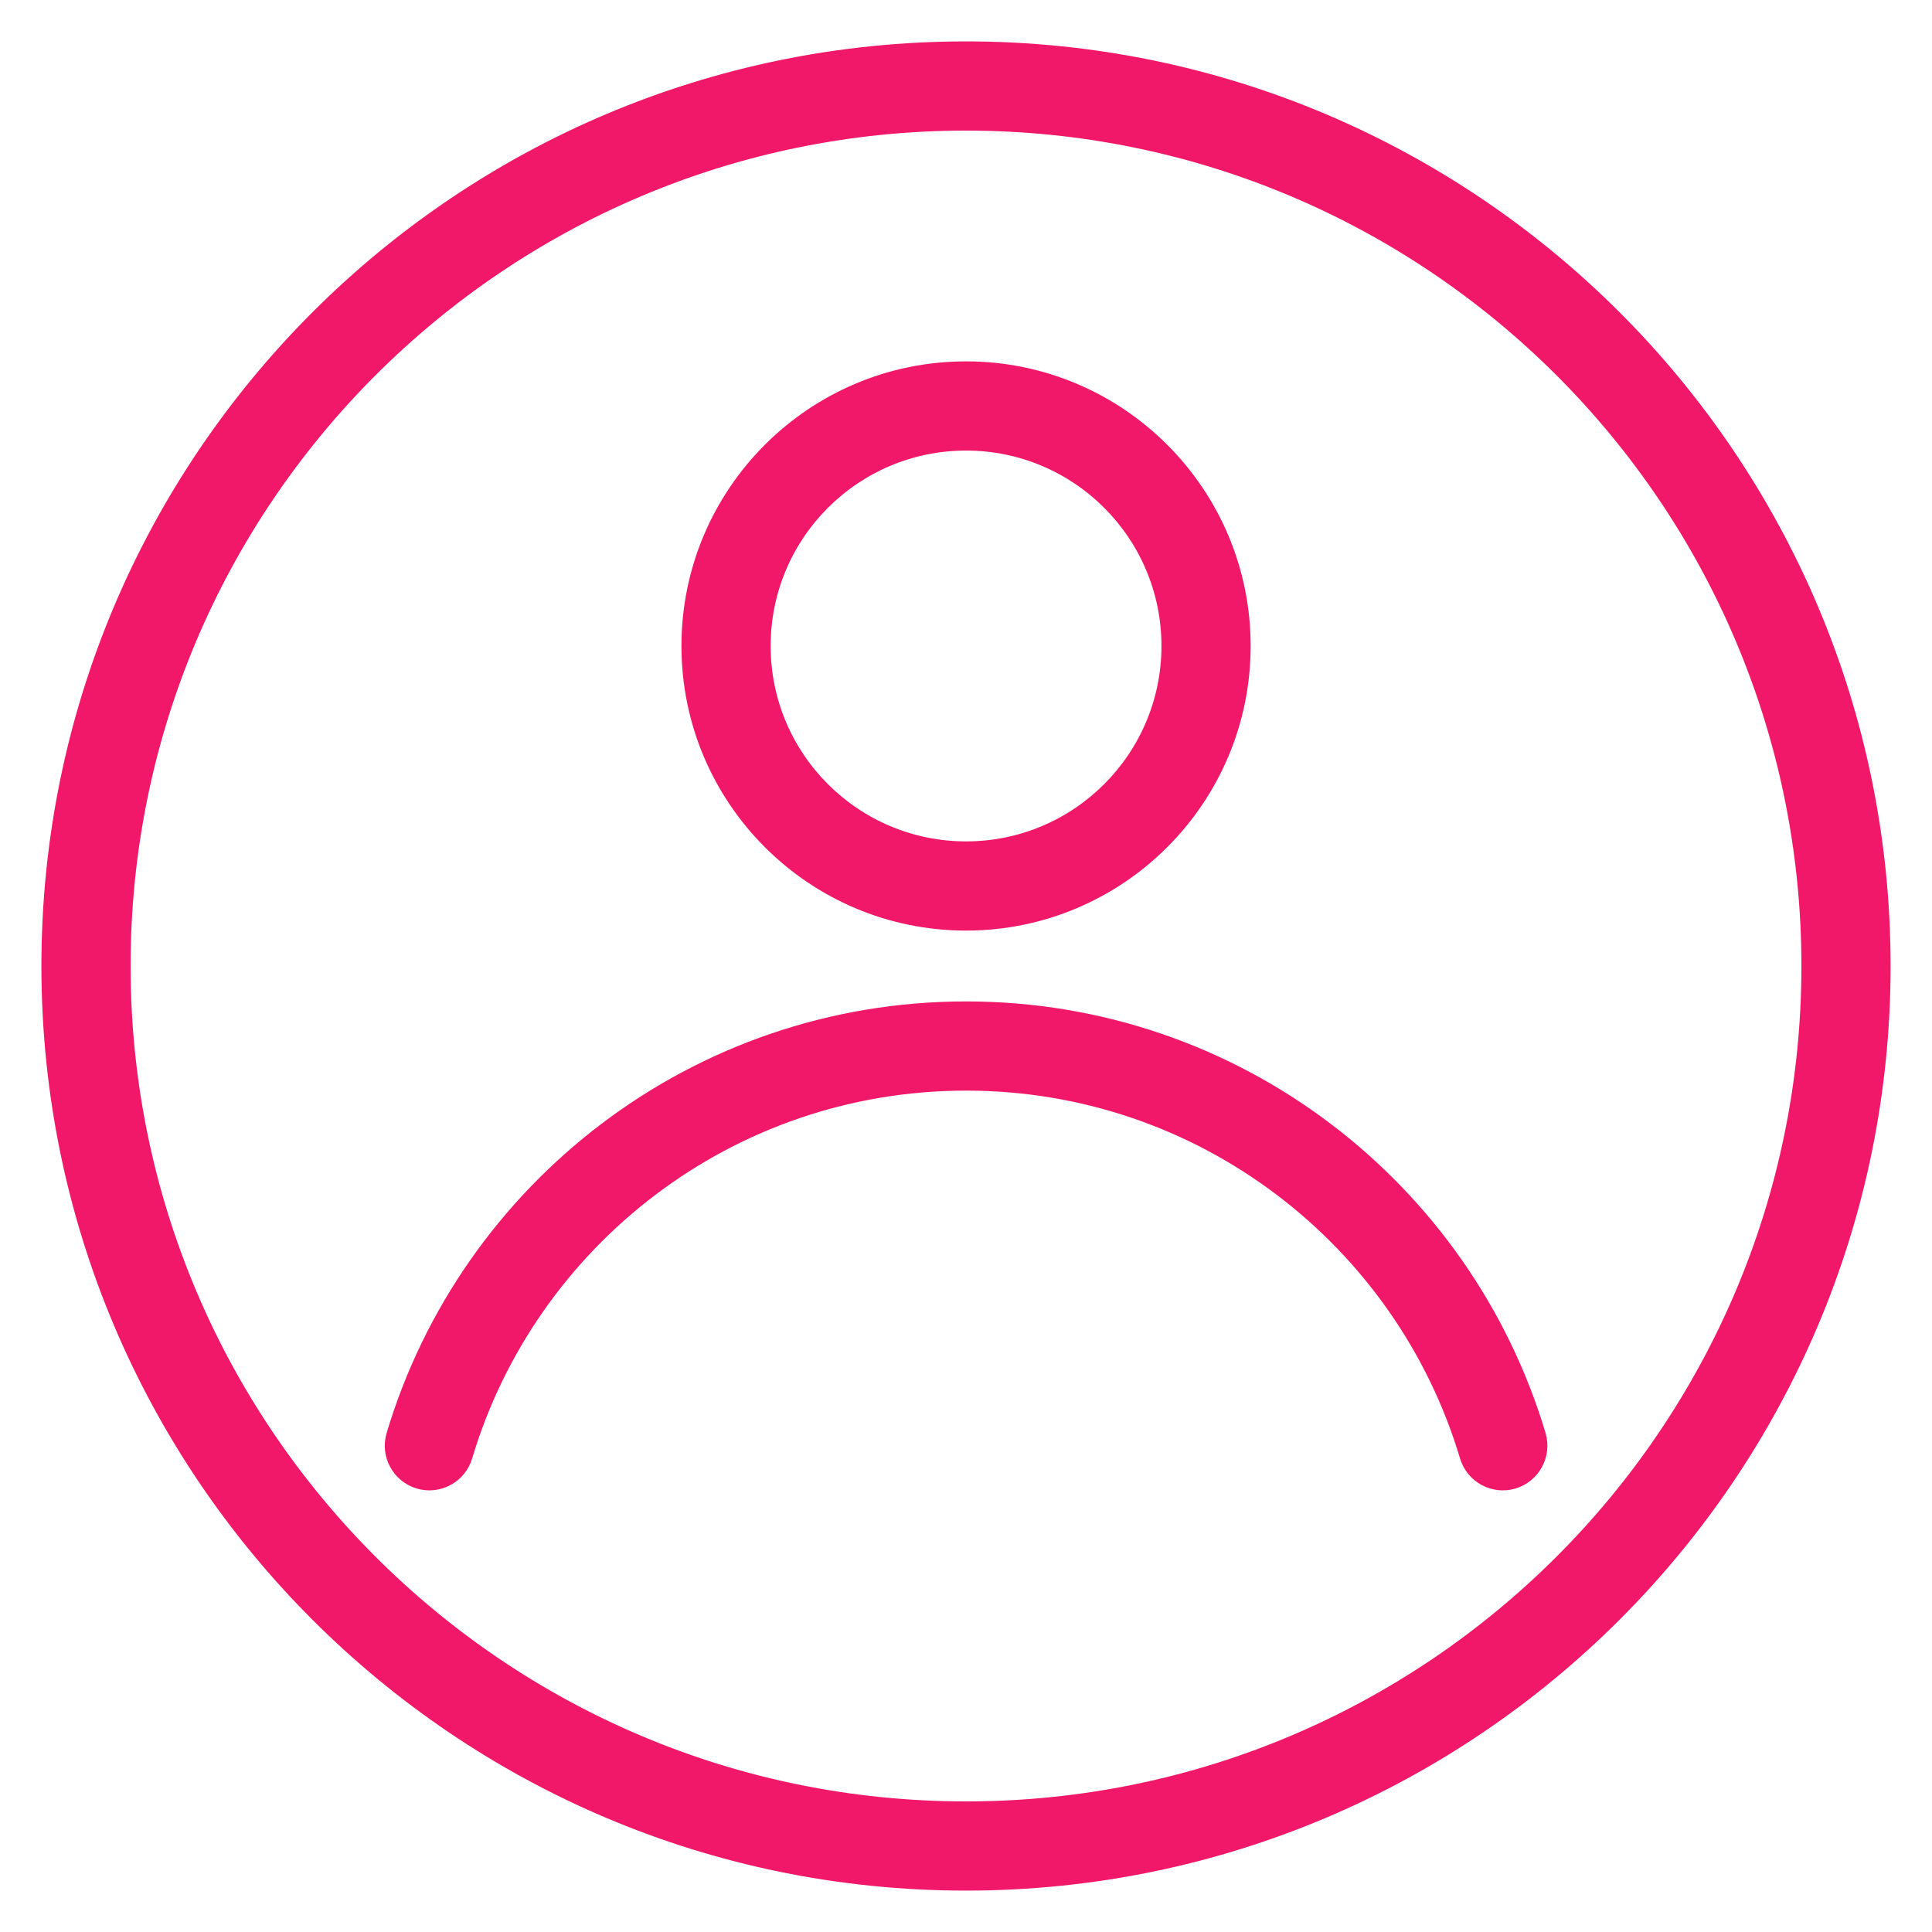
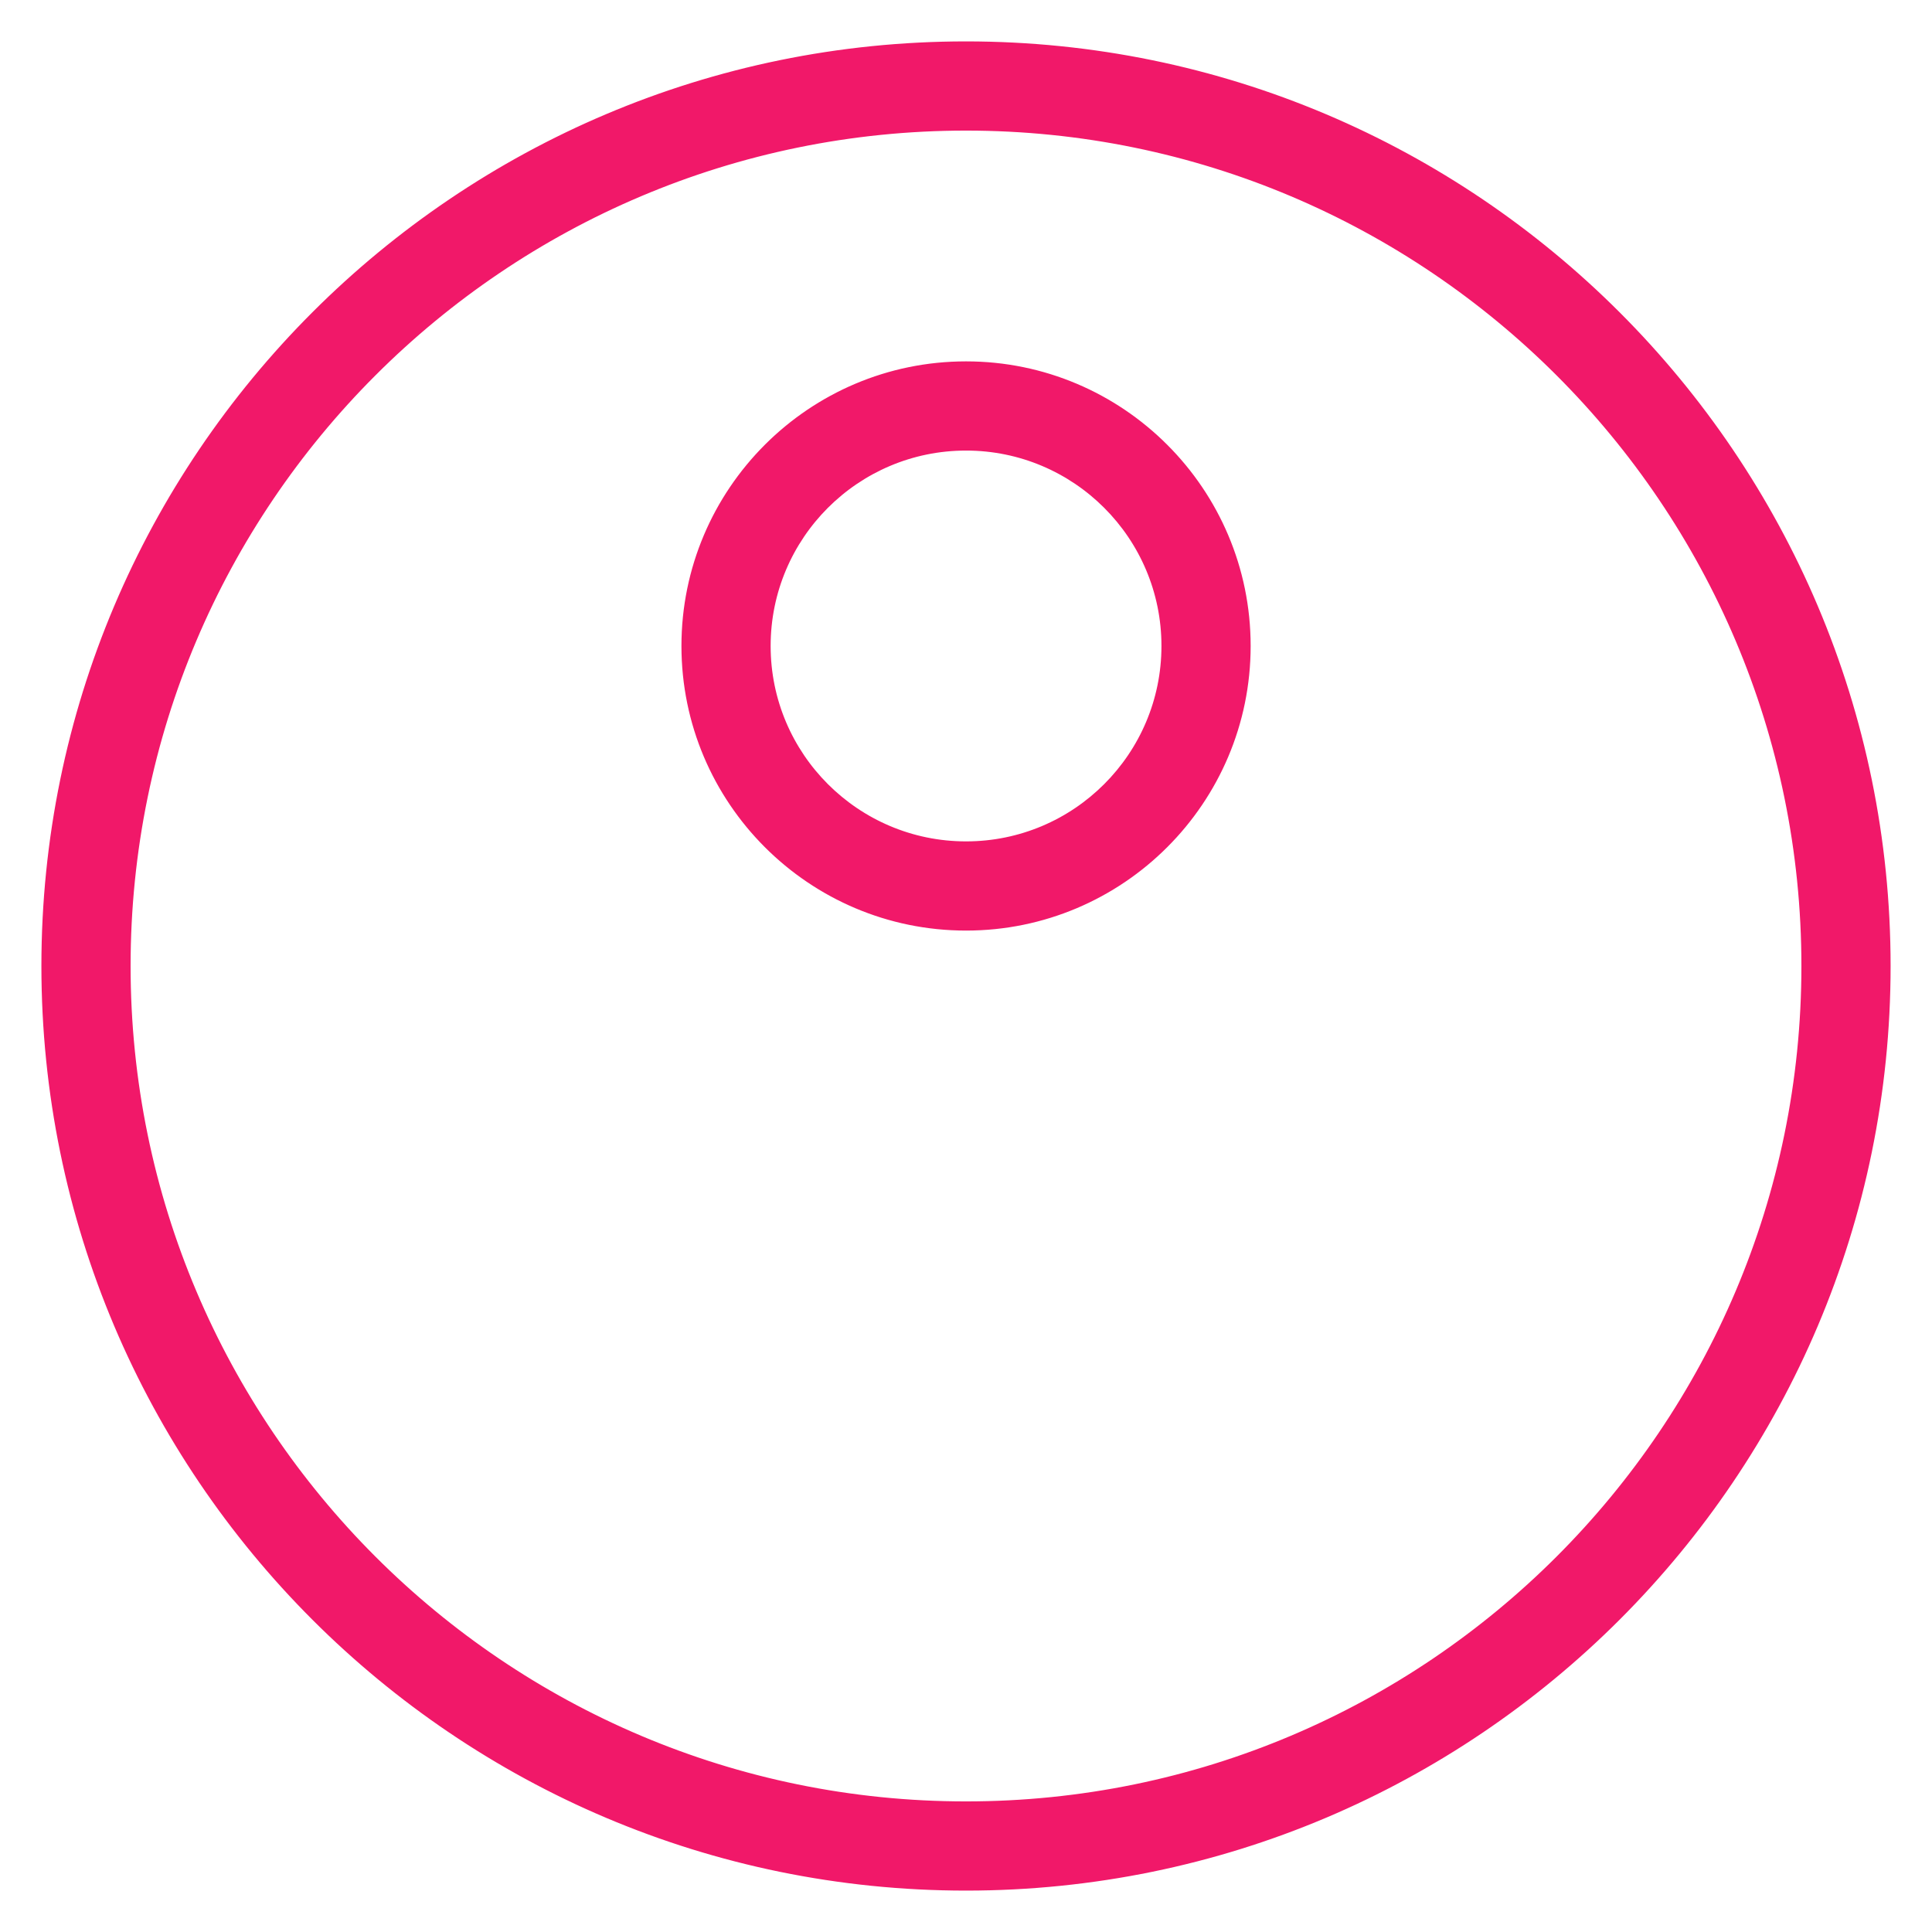
<svg xmlns="http://www.w3.org/2000/svg" width="42" height="42" viewBox="0 0 42 42" fill="none">
  <path fill-rule="evenodd" clip-rule="evenodd" d="M21 1C9.962 1 1 9.962 1 21C1 32.038 9.962 41 21 41C32.038 41 41 32.038 41 21C41 9.962 32.038 1 21 1ZM21 2.739C31.078 2.739 39.261 10.922 39.261 21C39.261 31.078 31.078 39.261 21 39.261C10.922 39.261 2.739 31.078 2.739 21C2.739 10.922 10.922 2.739 21 2.739Z" fill="#F11869" stroke="#F11869" stroke-width="0.2" />
  <path fill-rule="evenodd" clip-rule="evenodd" d="M21.001 7.956C17.642 7.956 14.914 10.684 14.914 14.043C14.914 17.402 17.642 20.13 21.001 20.13C24.36 20.13 27.088 17.402 27.088 14.043C27.088 10.684 24.36 7.956 21.001 7.956ZM21.001 9.695C23.401 9.695 25.349 11.643 25.349 14.043C25.349 16.443 23.401 18.391 21.001 18.391C18.601 18.391 16.653 16.443 16.653 14.043C16.653 11.643 18.601 9.695 21.001 9.695Z" fill="#F11869" stroke="#F11869" stroke-width="0.2" />
-   <path fill-rule="evenodd" clip-rule="evenodd" d="M10.168 31.678C11.56 27.014 15.886 23.609 21.002 23.609C26.117 23.609 30.444 27.014 31.836 31.678C31.973 32.138 32.458 32.4 32.917 32.263C33.378 32.125 33.639 31.641 33.503 31.181C31.896 25.798 26.904 21.87 21.002 21.87C15.099 21.87 10.108 25.798 8.501 31.181C8.364 31.641 8.626 32.125 9.086 32.263C9.545 32.4 10.031 32.138 10.168 31.678Z" fill="#F11869" stroke="#F11869" stroke-width="0.2" />
</svg>